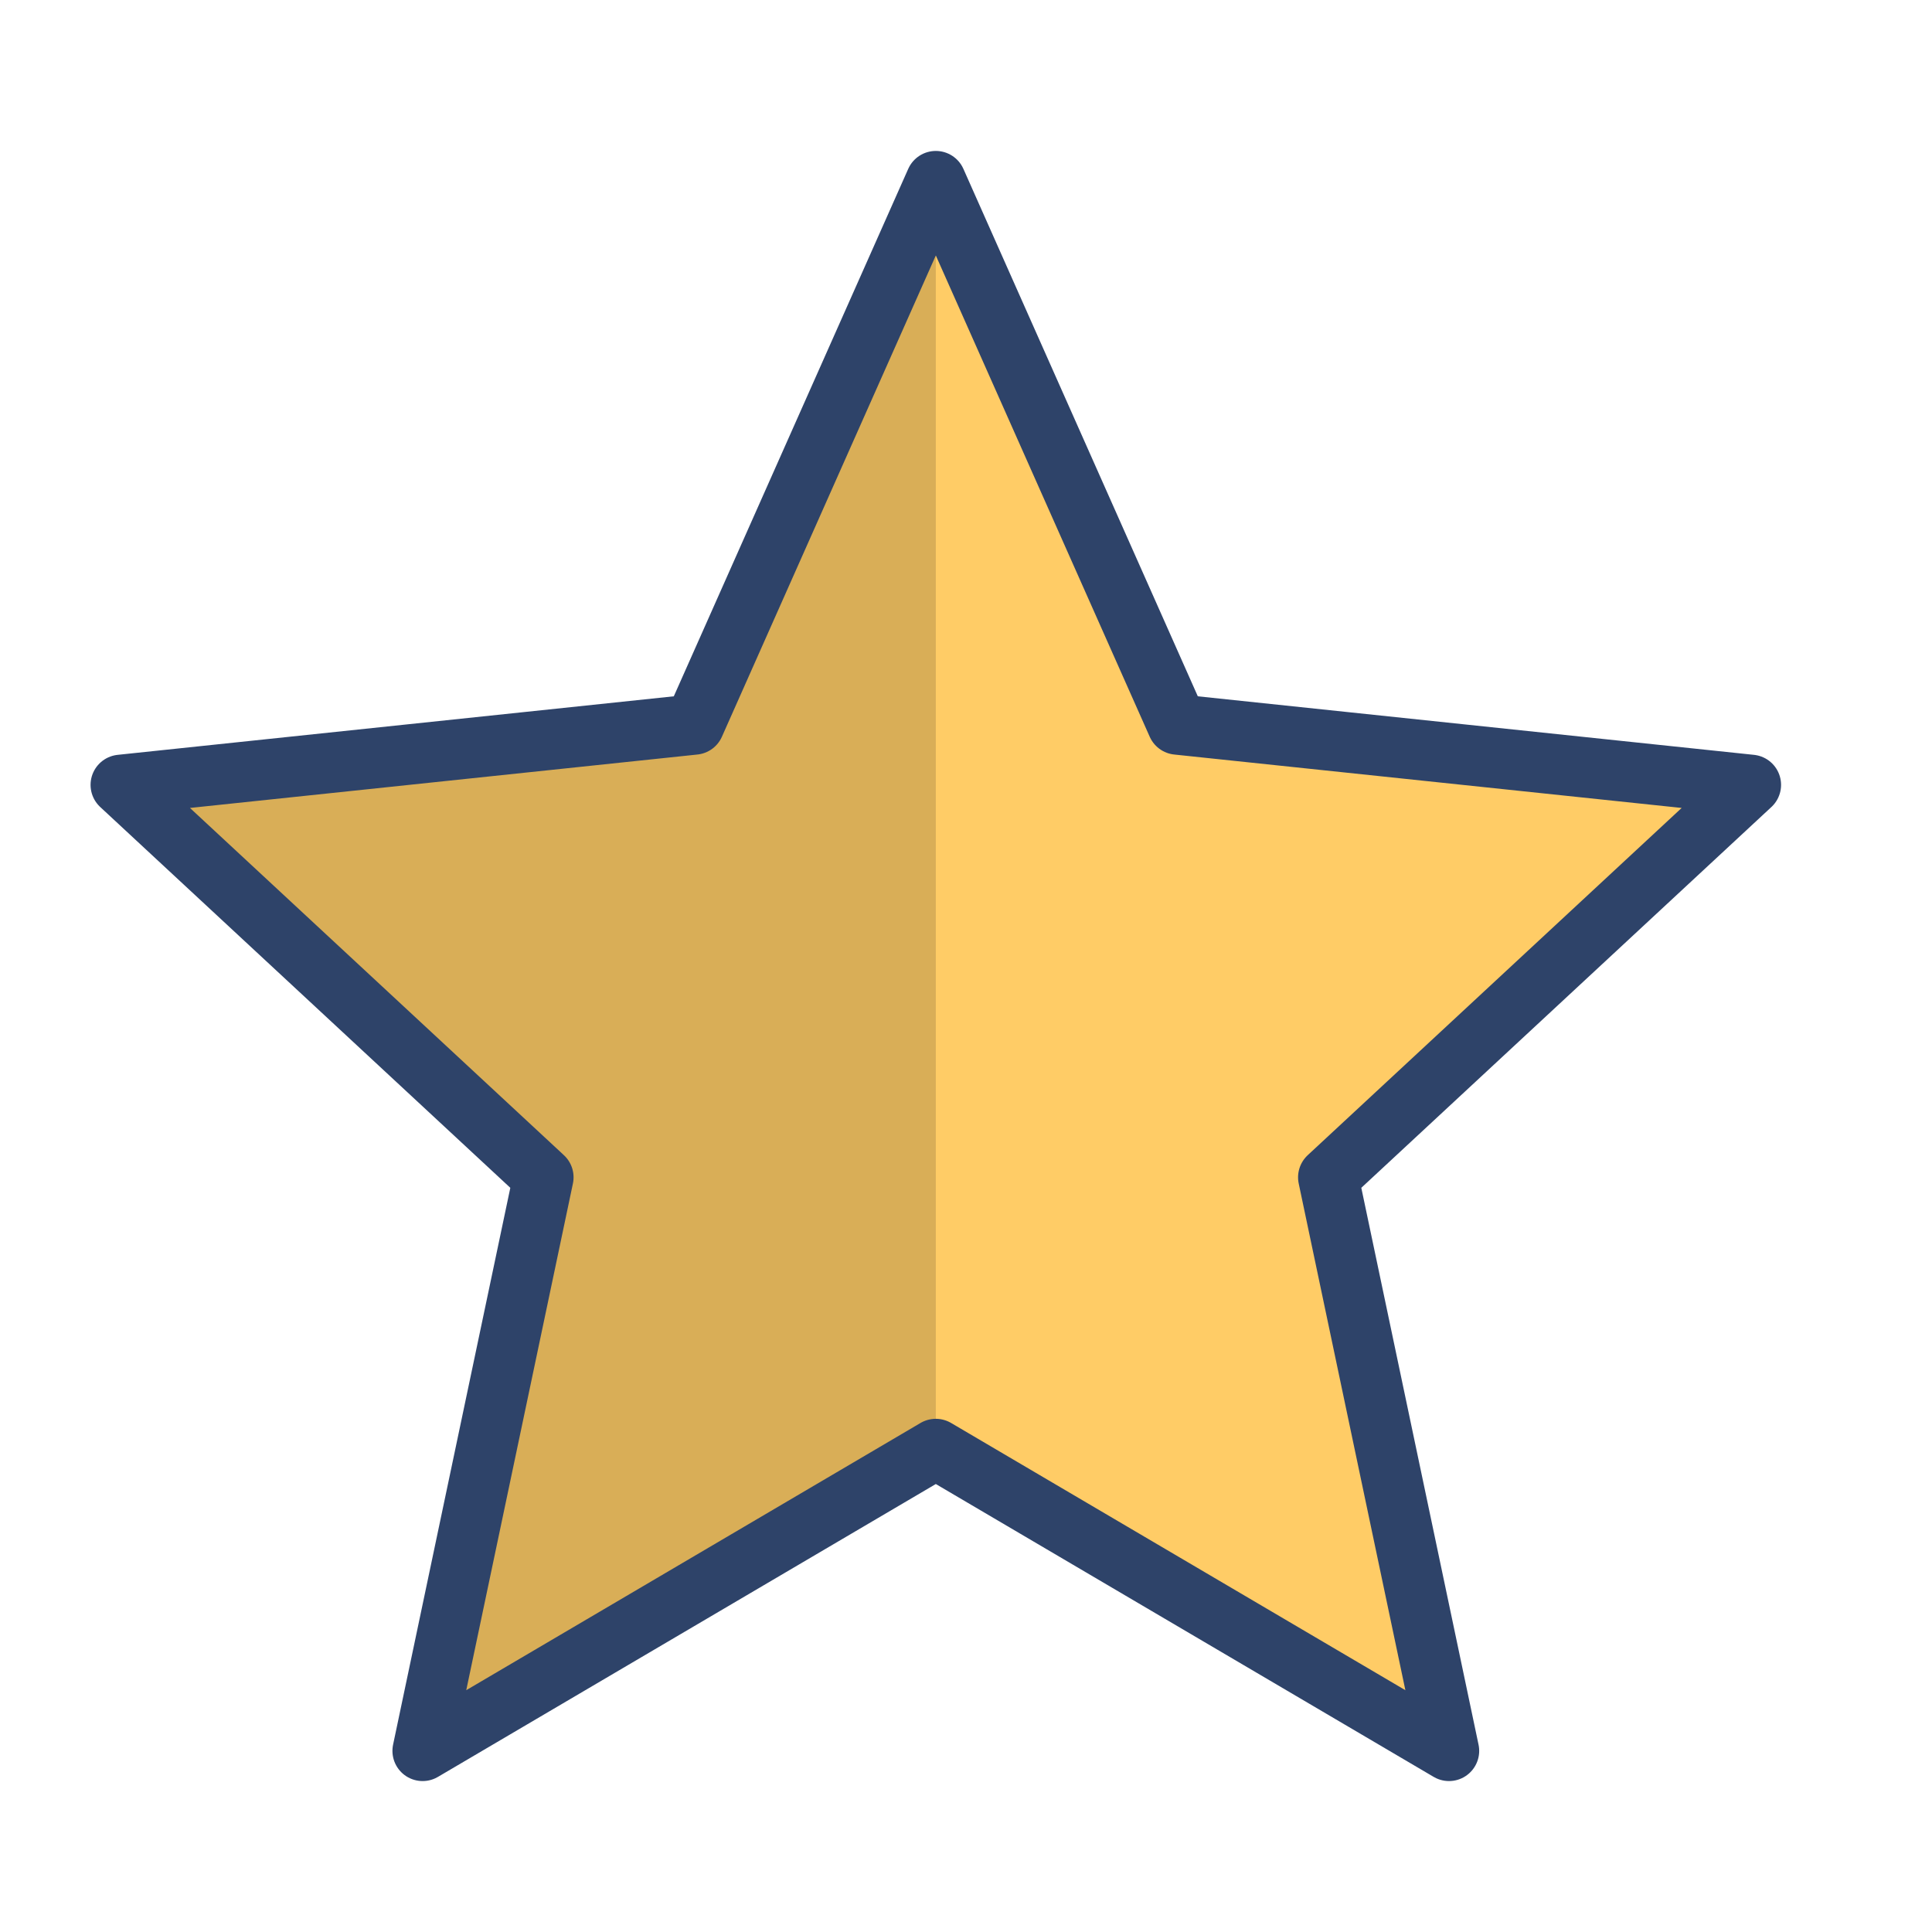
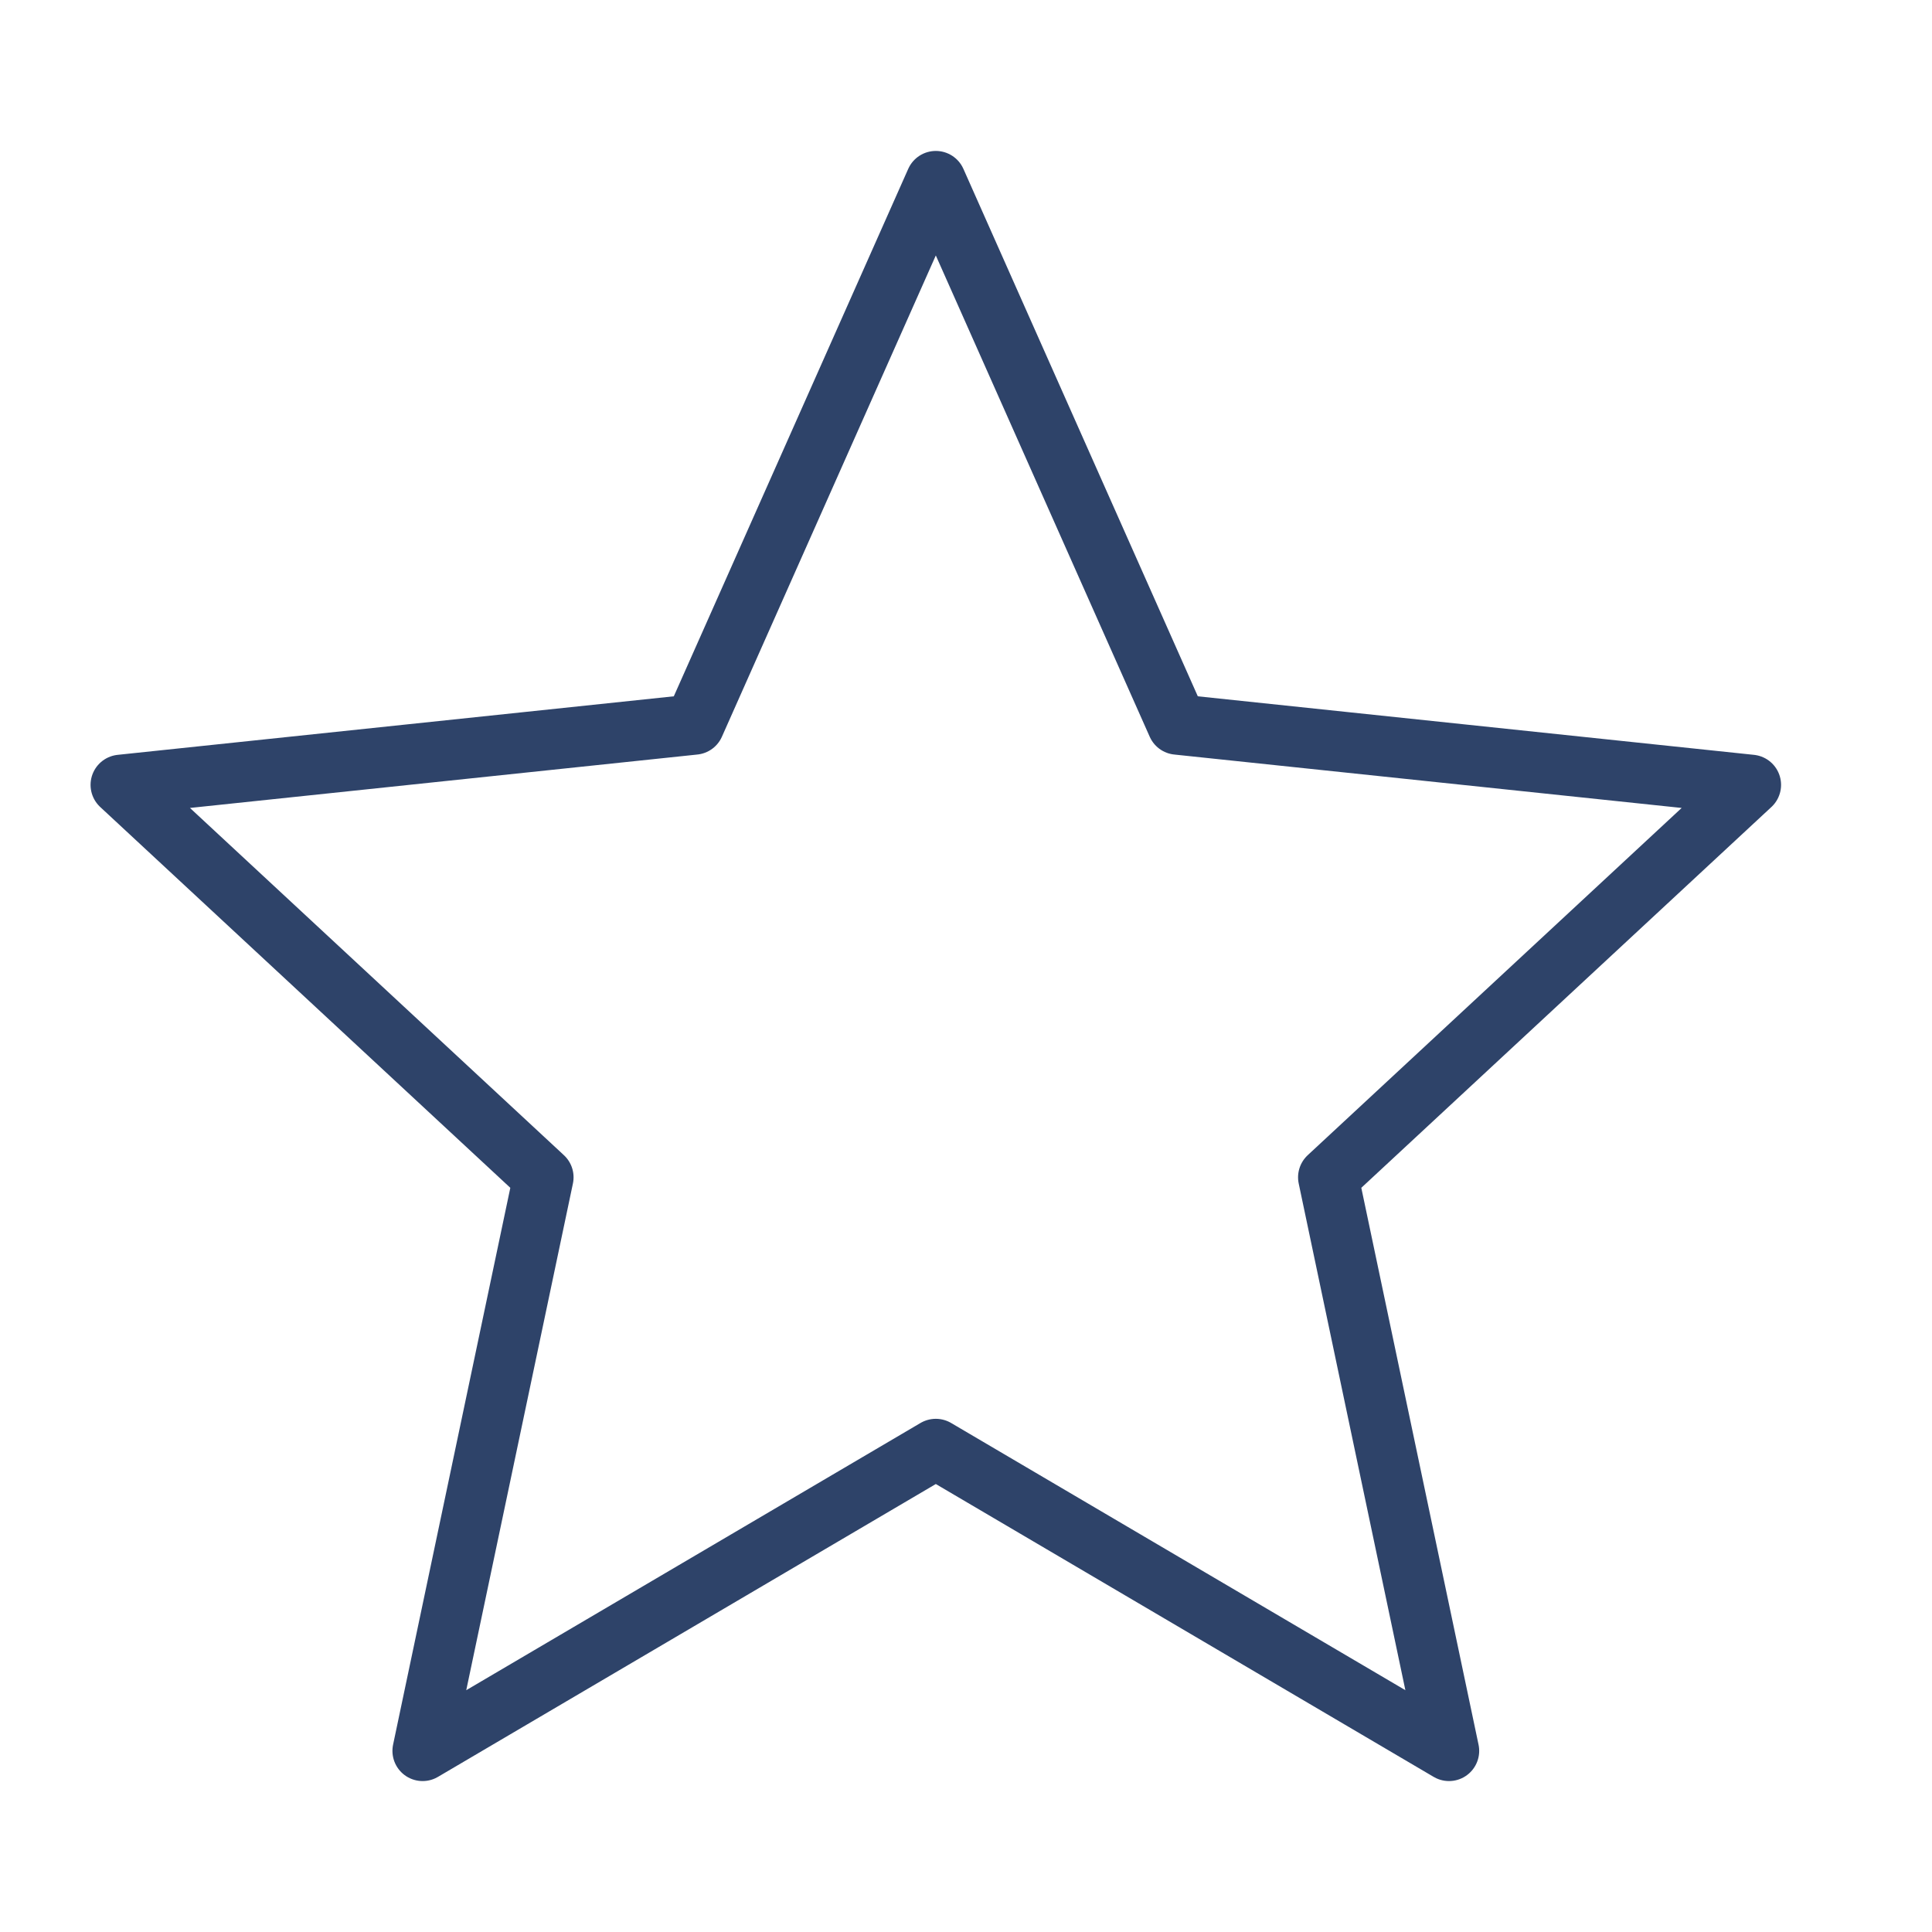
<svg xmlns="http://www.w3.org/2000/svg" role="img" aria-describedby="desc" aria-labelledby="title" viewBox="0 0 64 64">
  <title>Star</title>
  <desc>A color styled icon from Orion Icon Library.</desc>
-   <path d="M31 48L14 58l4-19L4 26l19-2 8-18 8 18 19 2-14 13 4 19-17-10z" fill="#fc6" data-name="layer1" />
-   <path d="M23 24L4 26l14 13-4 19 17-10V6l-8 18z" opacity=".15" data-name="opacity" />
  <path d="M31 48L14 58l4-19L4 26l19-2 8-18 8 18 19 2-14 13 4 19-17-10z" stroke-width="2" stroke-linejoin="round" stroke-linecap="round" stroke="#2e4369" fill="none" data-name="stroke" />
</svg>